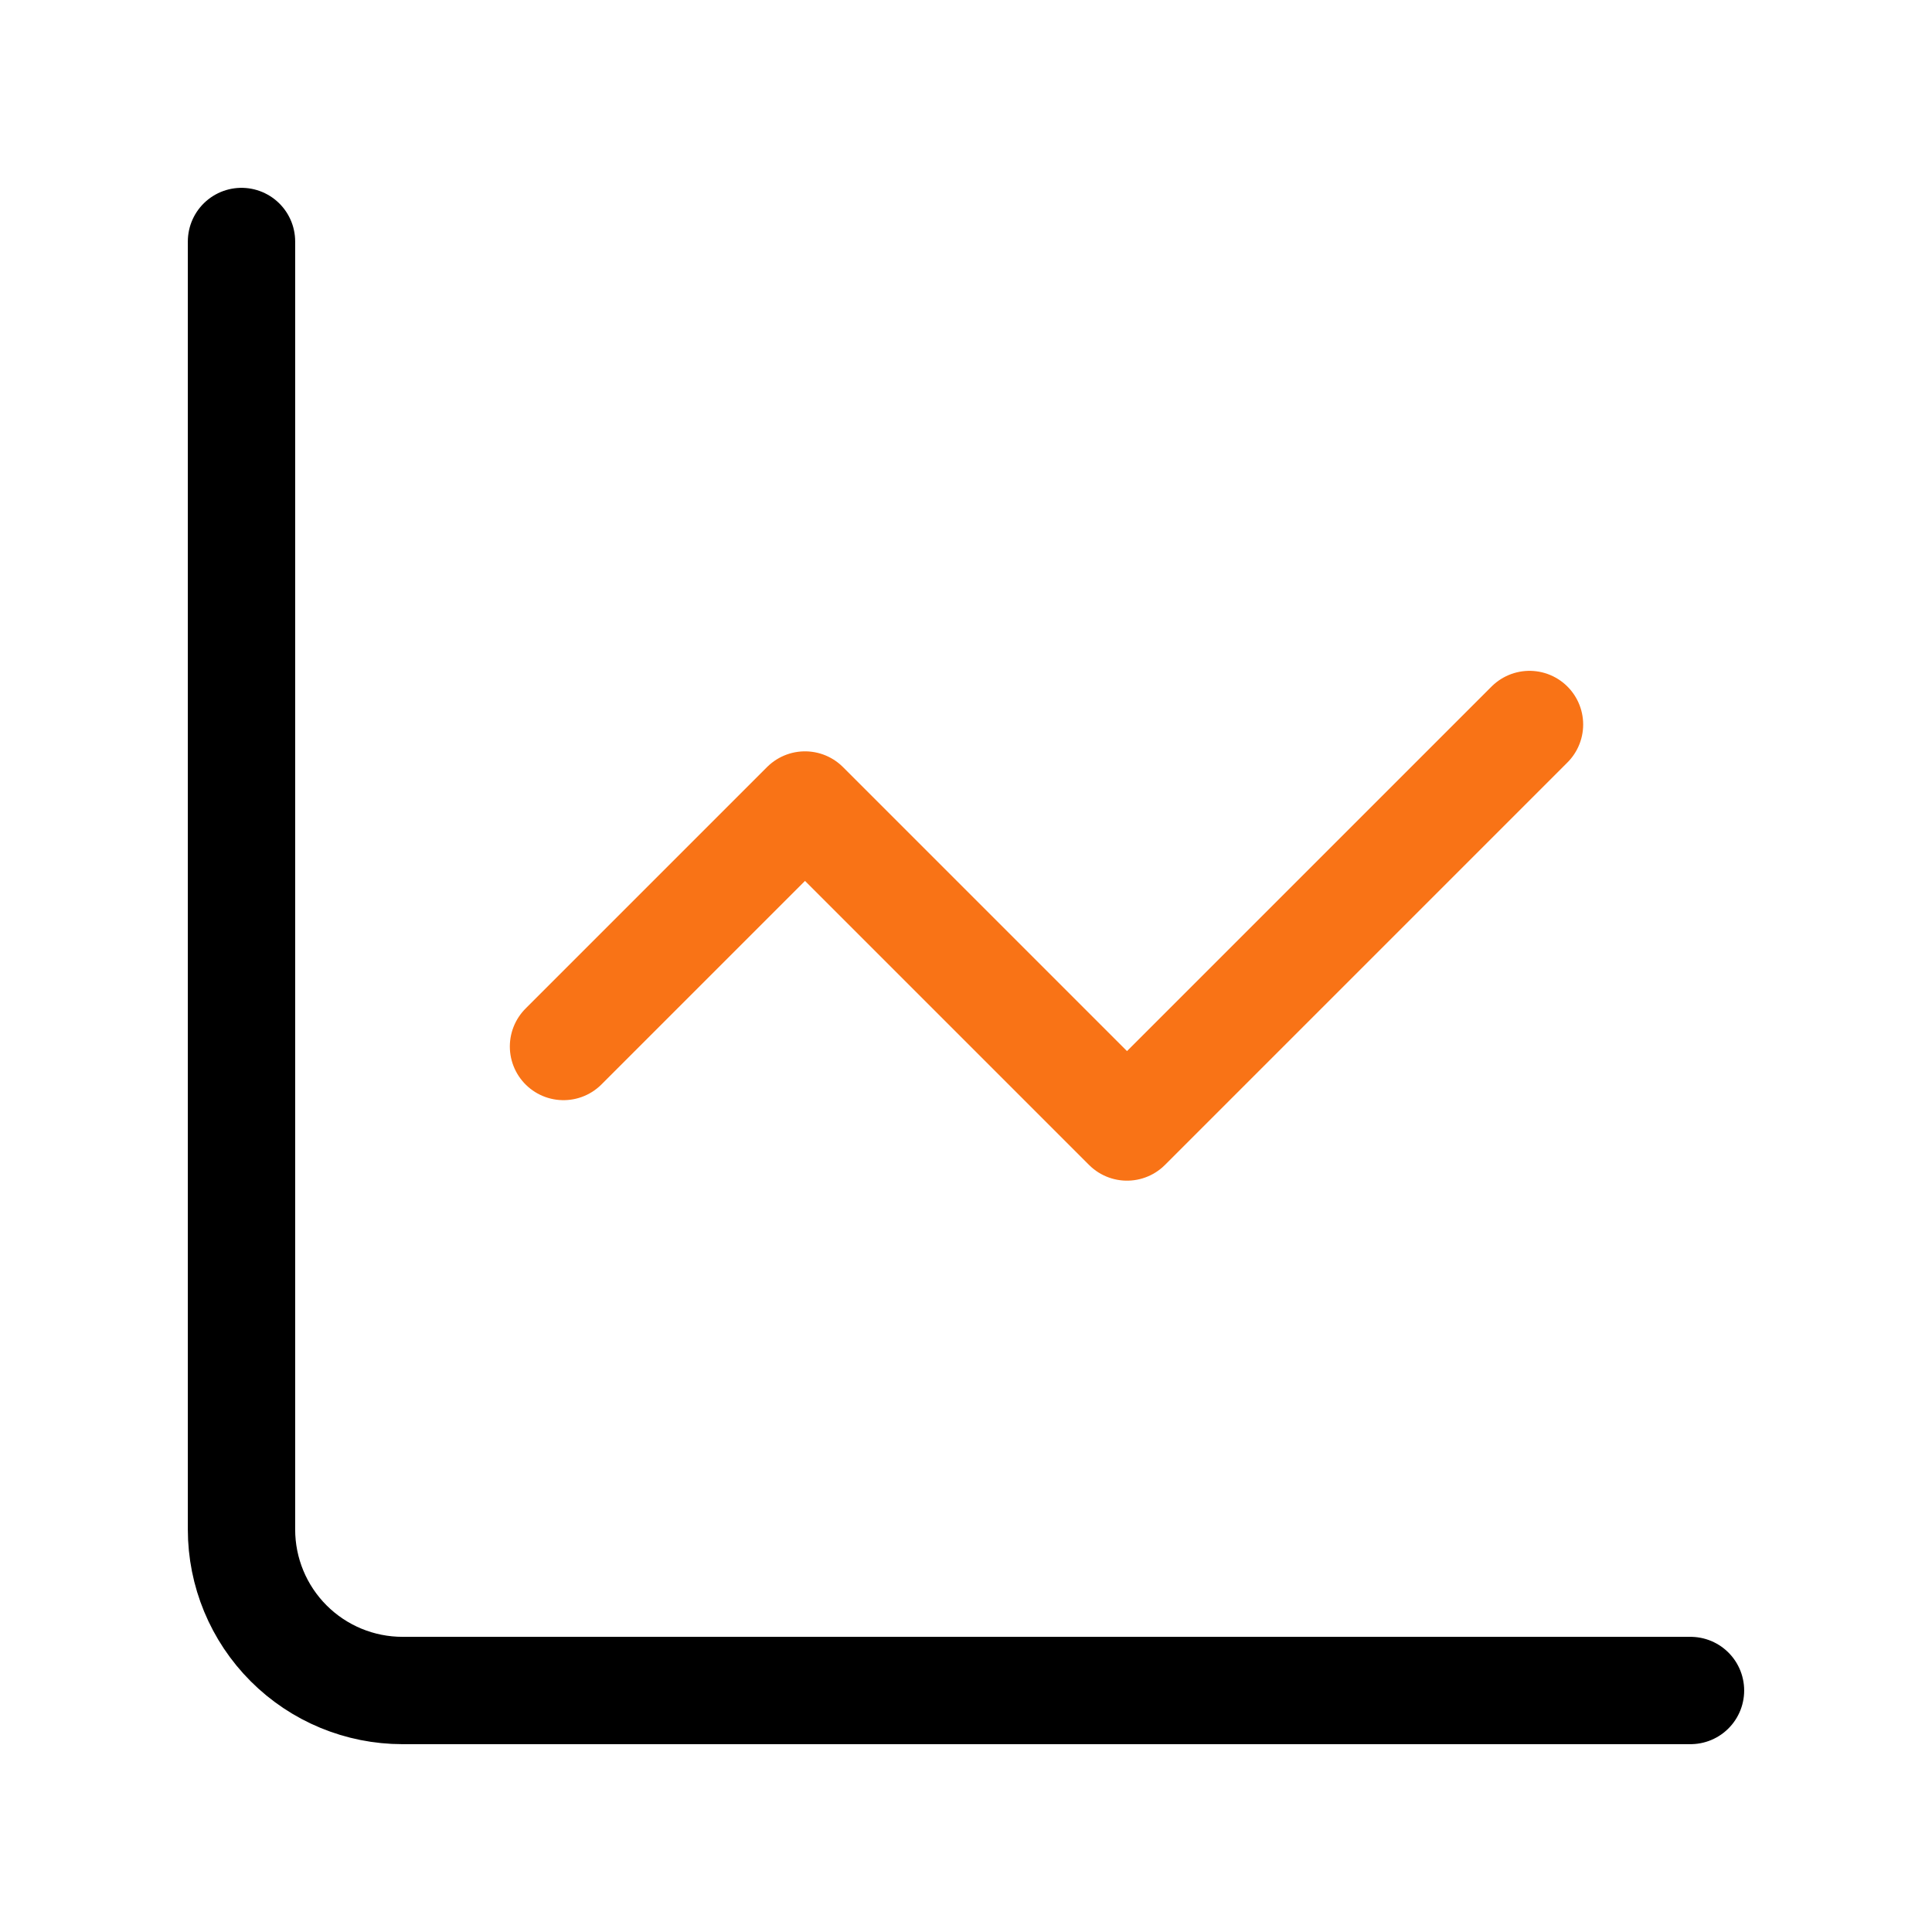
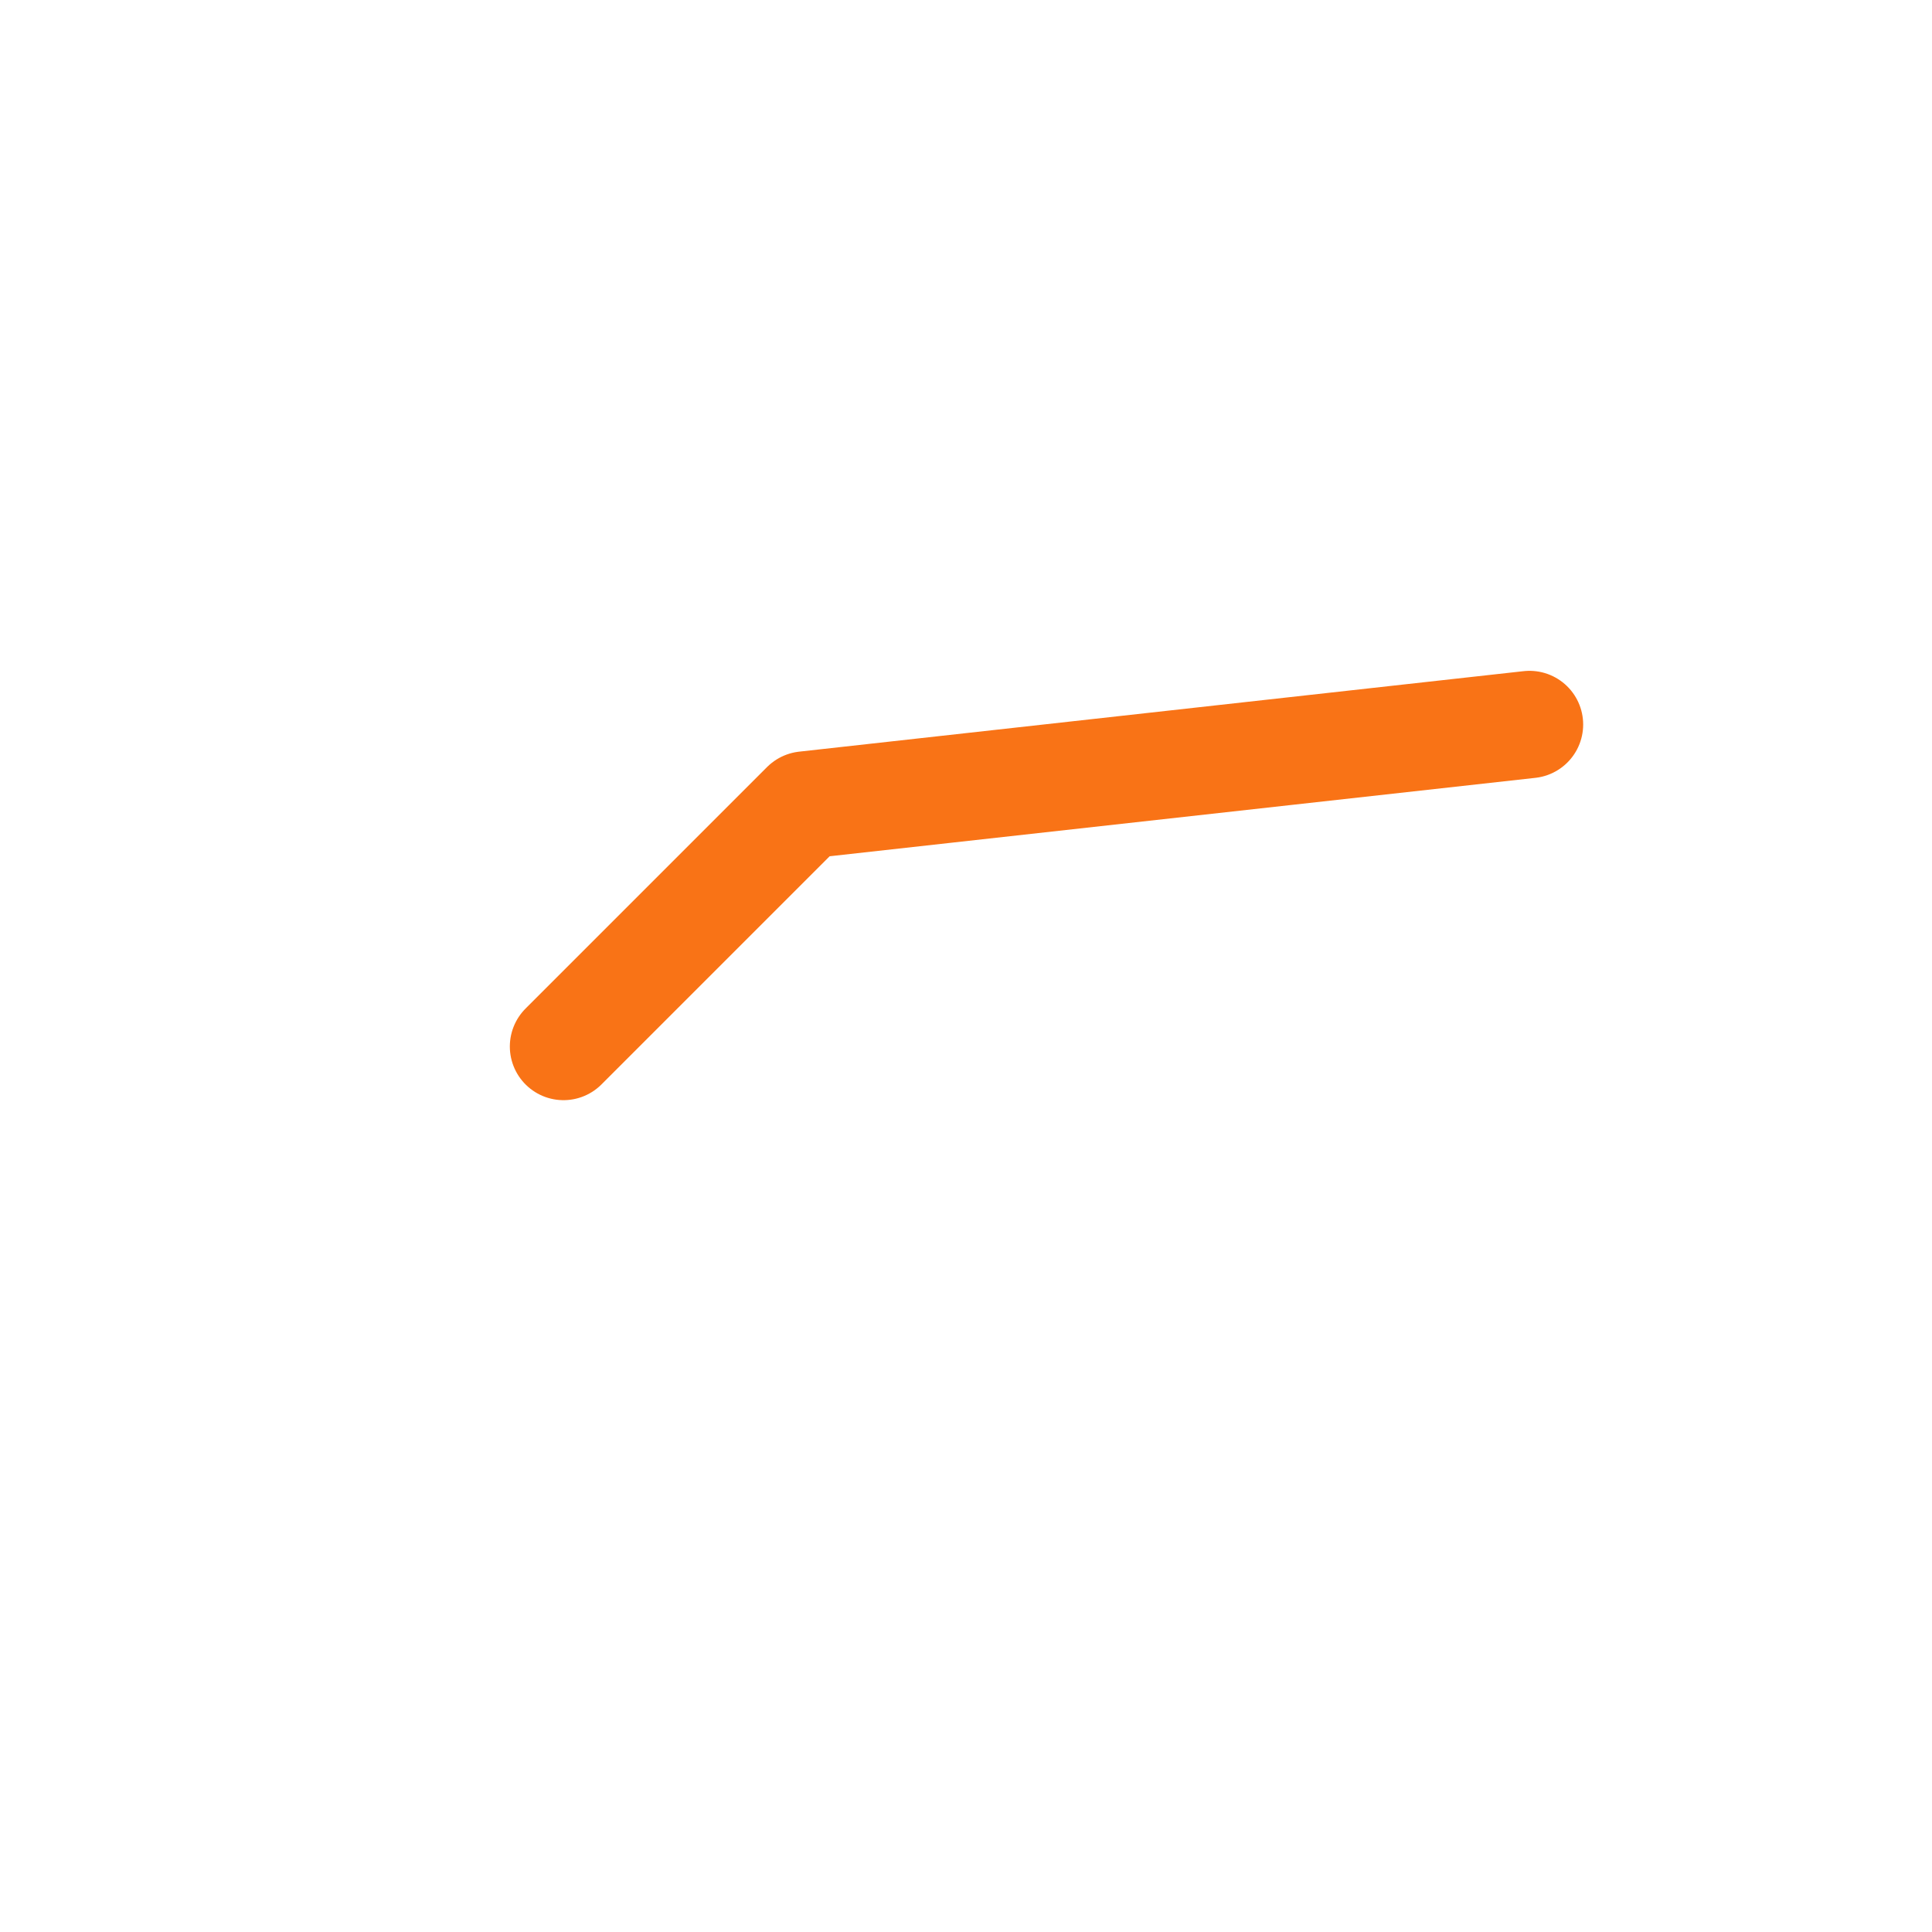
<svg xmlns="http://www.w3.org/2000/svg" width="54" height="54" viewBox="0 0 54 54" fill="none">
-   <path d="M6.75 6.75V42.75C6.75 43.944 7.224 45.088 8.068 45.932C8.912 46.776 10.056 47.25 11.25 47.25H47.25" stroke="black" stroke-width="3" stroke-linecap="round" stroke-linejoin="round" />
-   <path d="M42.75 20.25L31.5 31.5L22.5 22.5L15.75 29.25" stroke="#F97316" stroke-width="3" stroke-linecap="round" stroke-linejoin="round" />
+   <path d="M42.75 20.25L22.5 22.5L15.75 29.25" stroke="#F97316" stroke-width="3" stroke-linecap="round" stroke-linejoin="round" />
</svg>